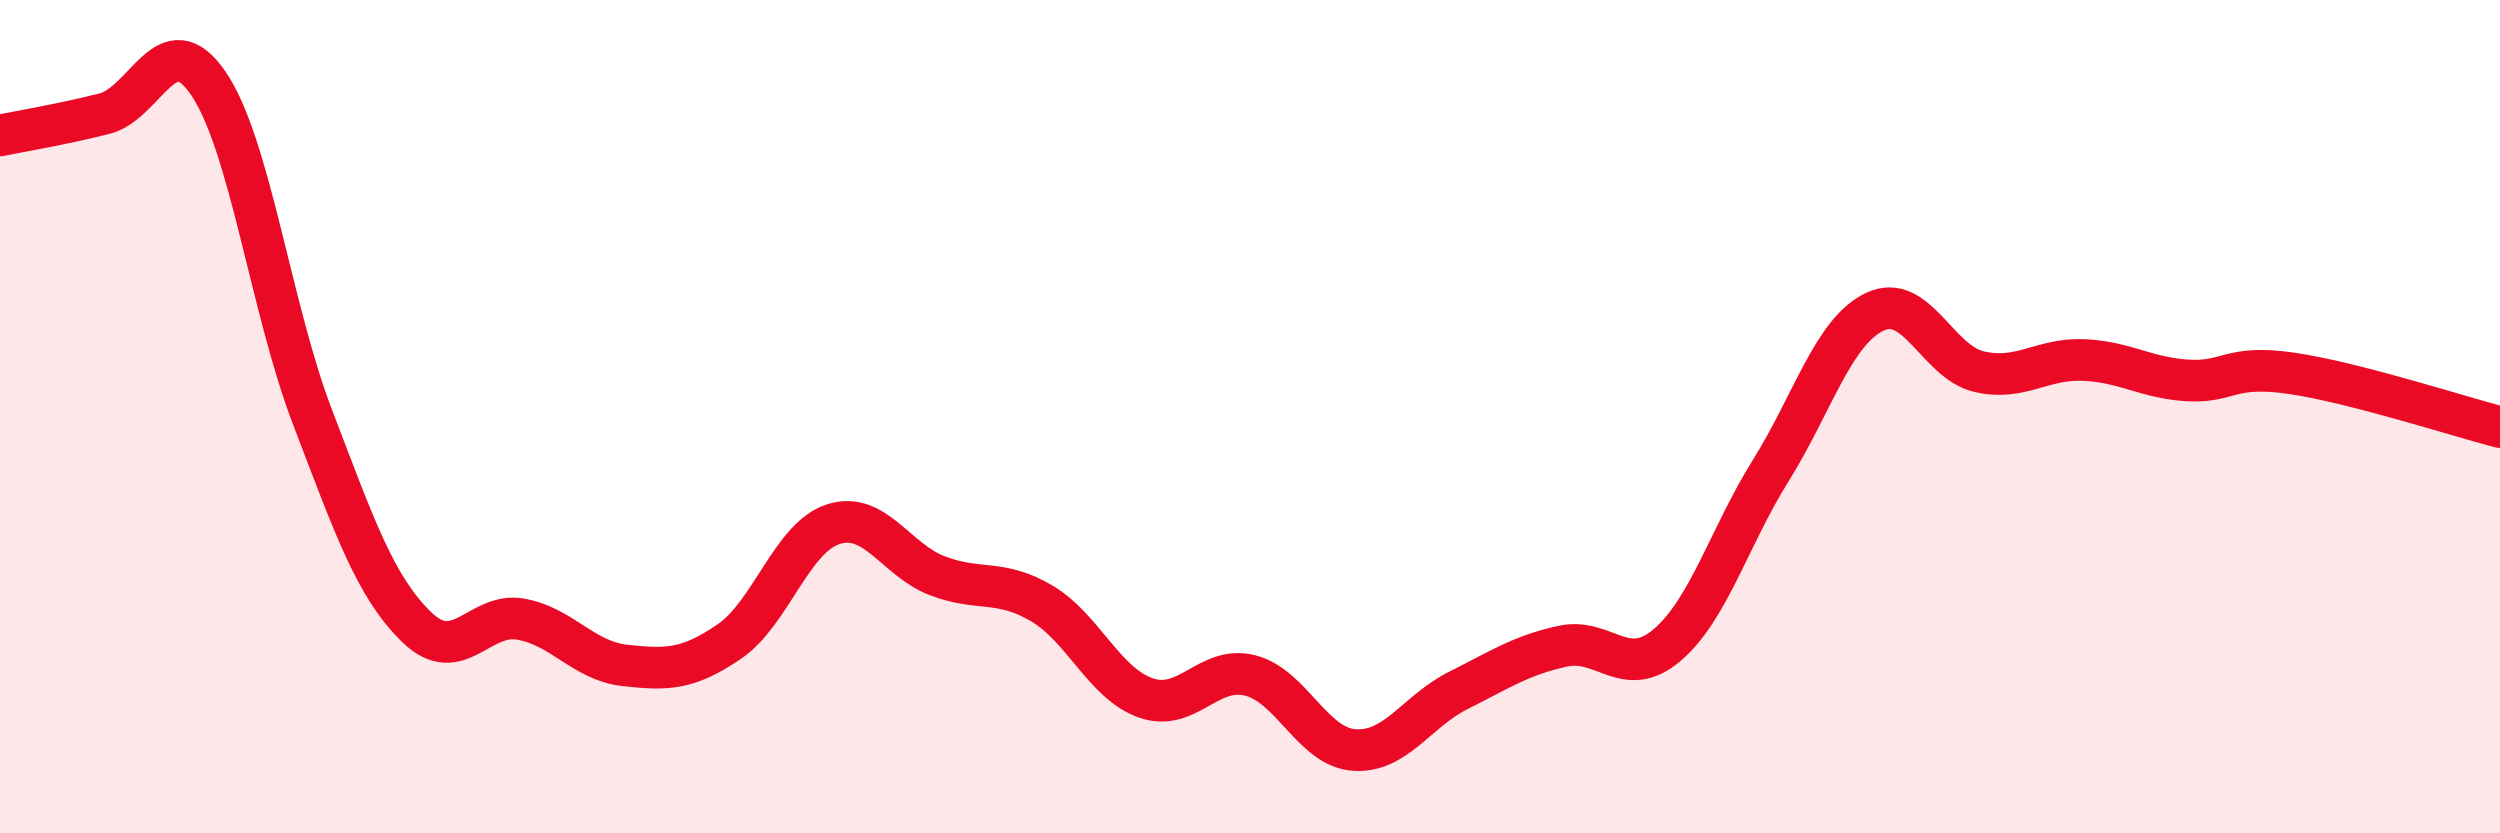
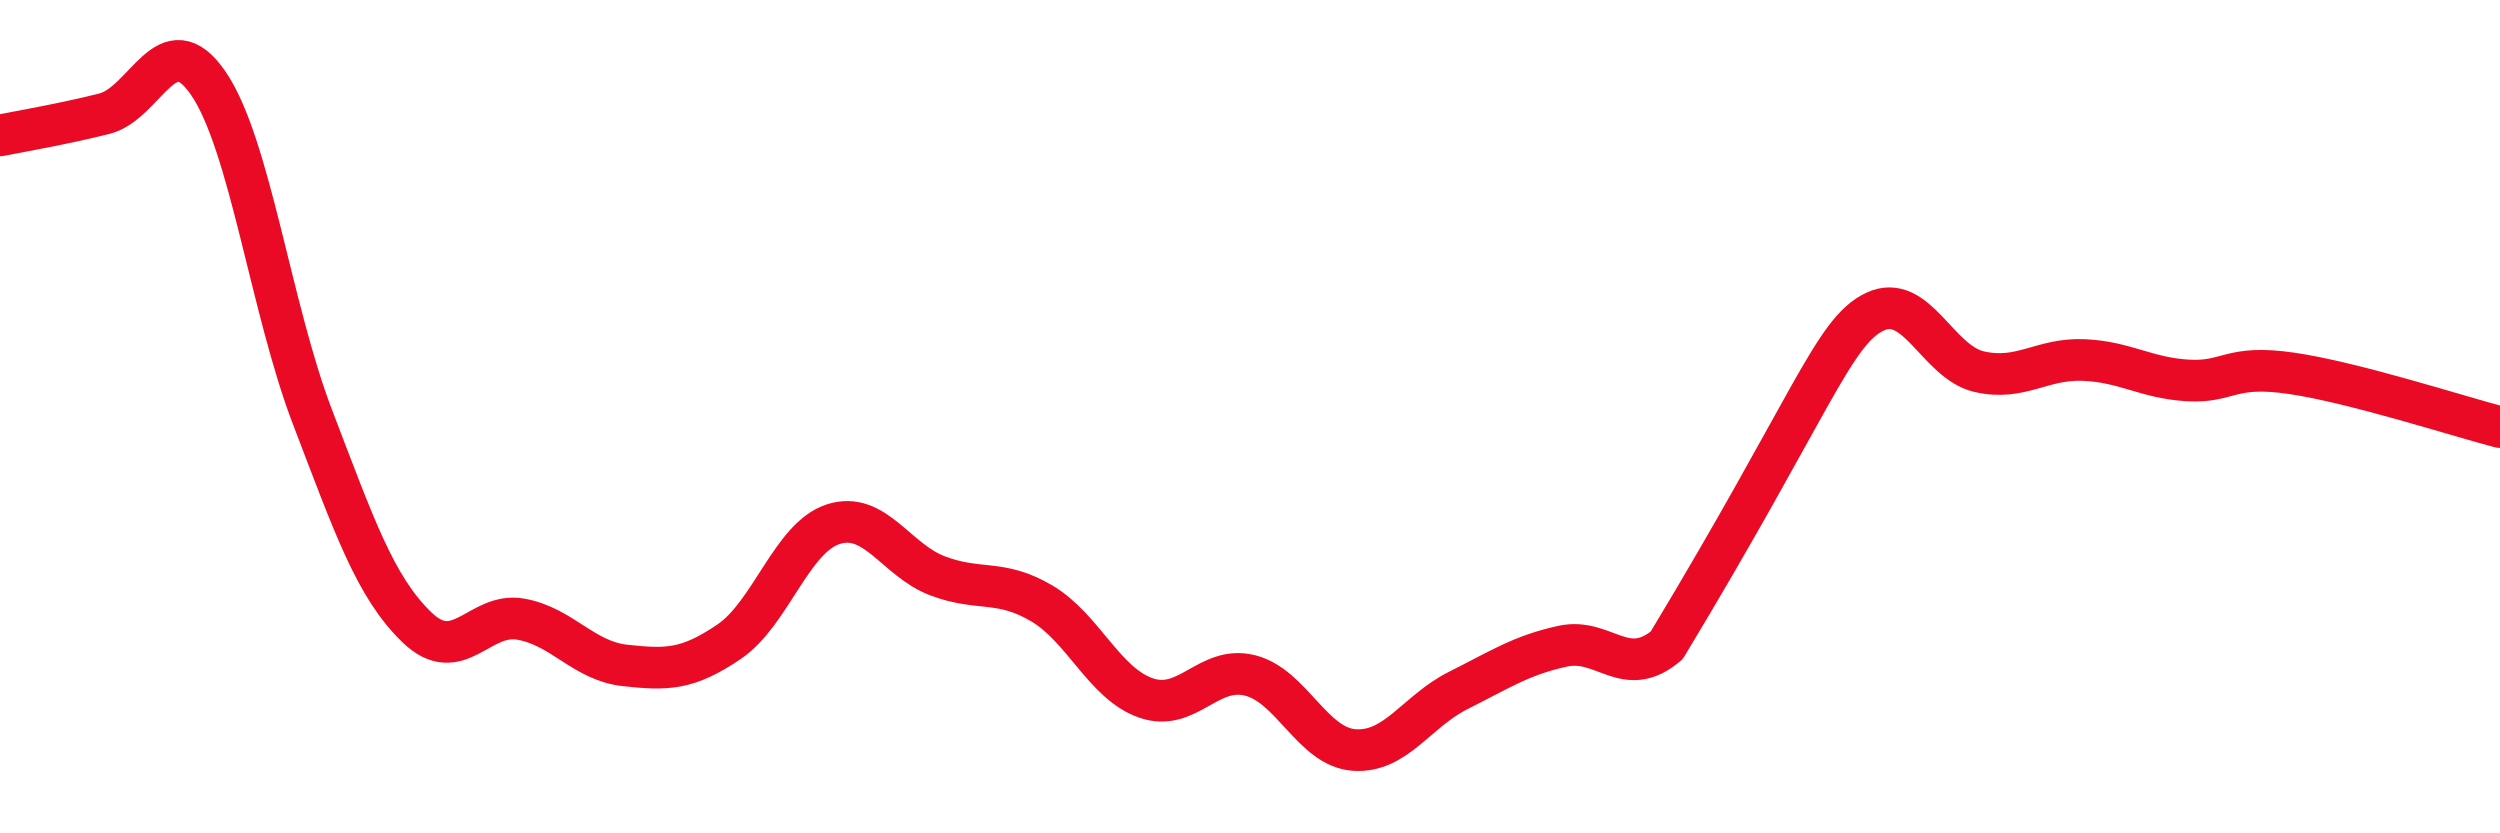
<svg xmlns="http://www.w3.org/2000/svg" width="60" height="20" viewBox="0 0 60 20">
-   <path d="M 0,3.25 C 0.5,3.15 1.5,2.98 2.5,2.73 C 3.5,2.48 4,0.54 5,2 C 6,3.46 6.5,7.4 7.5,10.01 C 8.5,12.62 9,14.08 10,15.05 C 11,16.02 11.5,14.68 12.5,14.86 C 13.5,15.04 14,15.86 15,15.97 C 16,16.08 16.5,16.08 17.5,15.4 C 18.5,14.72 19,12.9 20,12.58 C 21,12.26 21.5,13.44 22.5,13.82 C 23.5,14.2 24,13.89 25,14.48 C 26,15.07 26.5,16.4 27.5,16.75 C 28.5,17.1 29,15.96 30,16.21 C 31,16.46 31.5,17.93 32.5,18 C 33.5,18.07 34,17.07 35,16.57 C 36,16.07 36.5,15.73 37.5,15.51 C 38.5,15.29 39,16.33 40,15.49 C 41,14.65 41.5,12.89 42.5,11.29 C 43.5,9.69 44,7.95 45,7.48 C 46,7.01 46.5,8.69 47.5,8.92 C 48.5,9.15 49,8.6 50,8.64 C 51,8.68 51.5,9.07 52.5,9.13 C 53.5,9.19 53.5,8.74 55,8.96 C 56.5,9.18 59,9.99 60,10.25L60 20L0 20Z" fill="#EB0A25" opacity="0.1" stroke-linecap="round" stroke-linejoin="round" />
-   <path d="M 0,3.25 C 0.5,3.15 1.5,2.98 2.5,2.73 C 3.5,2.48 4,0.54 5,2 C 6,3.46 6.5,7.4 7.5,10.01 C 8.5,12.62 9,14.08 10,15.05 C 11,16.02 11.5,14.68 12.5,14.86 C 13.5,15.04 14,15.86 15,15.97 C 16,16.08 16.5,16.08 17.5,15.4 C 18.5,14.72 19,12.9 20,12.58 C 21,12.26 21.5,13.44 22.5,13.82 C 23.5,14.2 24,13.89 25,14.48 C 26,15.07 26.5,16.4 27.5,16.75 C 28.5,17.1 29,15.96 30,16.21 C 31,16.46 31.5,17.93 32.5,18 C 33.5,18.07 34,17.07 35,16.57 C 36,16.07 36.5,15.73 37.5,15.51 C 38.5,15.29 39,16.33 40,15.49 C 41,14.65 41.5,12.89 42.5,11.29 C 43.5,9.69 44,7.95 45,7.48 C 46,7.01 46.5,8.69 47.5,8.92 C 48.5,9.15 49,8.6 50,8.64 C 51,8.68 51.5,9.07 52.5,9.13 C 53.5,9.19 53.5,8.74 55,8.96 C 56.5,9.18 59,9.99 60,10.25" stroke="#EB0A25" stroke-width="1" fill="none" stroke-linecap="round" stroke-linejoin="round" />
+   <path d="M 0,3.25 C 0.5,3.15 1.5,2.98 2.5,2.73 C 3.5,2.48 4,0.54 5,2 C 6,3.46 6.5,7.4 7.5,10.01 C 8.5,12.62 9,14.08 10,15.05 C 11,16.02 11.5,14.68 12.5,14.86 C 13.5,15.04 14,15.86 15,15.97 C 16,16.08 16.5,16.08 17.5,15.4 C 18.5,14.72 19,12.9 20,12.58 C 21,12.26 21.5,13.44 22.5,13.82 C 23.5,14.2 24,13.89 25,14.48 C 26,15.07 26.5,16.4 27.5,16.75 C 28.5,17.1 29,15.96 30,16.21 C 31,16.46 31.5,17.93 32.5,18 C 33.5,18.07 34,17.07 35,16.57 C 36,16.07 36.5,15.73 37.5,15.51 C 38.5,15.29 39,16.33 40,15.49 C 43.5,9.69 44,7.95 45,7.48 C 46,7.01 46.5,8.69 47.5,8.92 C 48.5,9.15 49,8.6 50,8.64 C 51,8.68 51.5,9.07 52.5,9.13 C 53.5,9.19 53.5,8.74 55,8.96 C 56.5,9.18 59,9.99 60,10.25" stroke="#EB0A25" stroke-width="1" fill="none" stroke-linecap="round" stroke-linejoin="round" />
</svg>